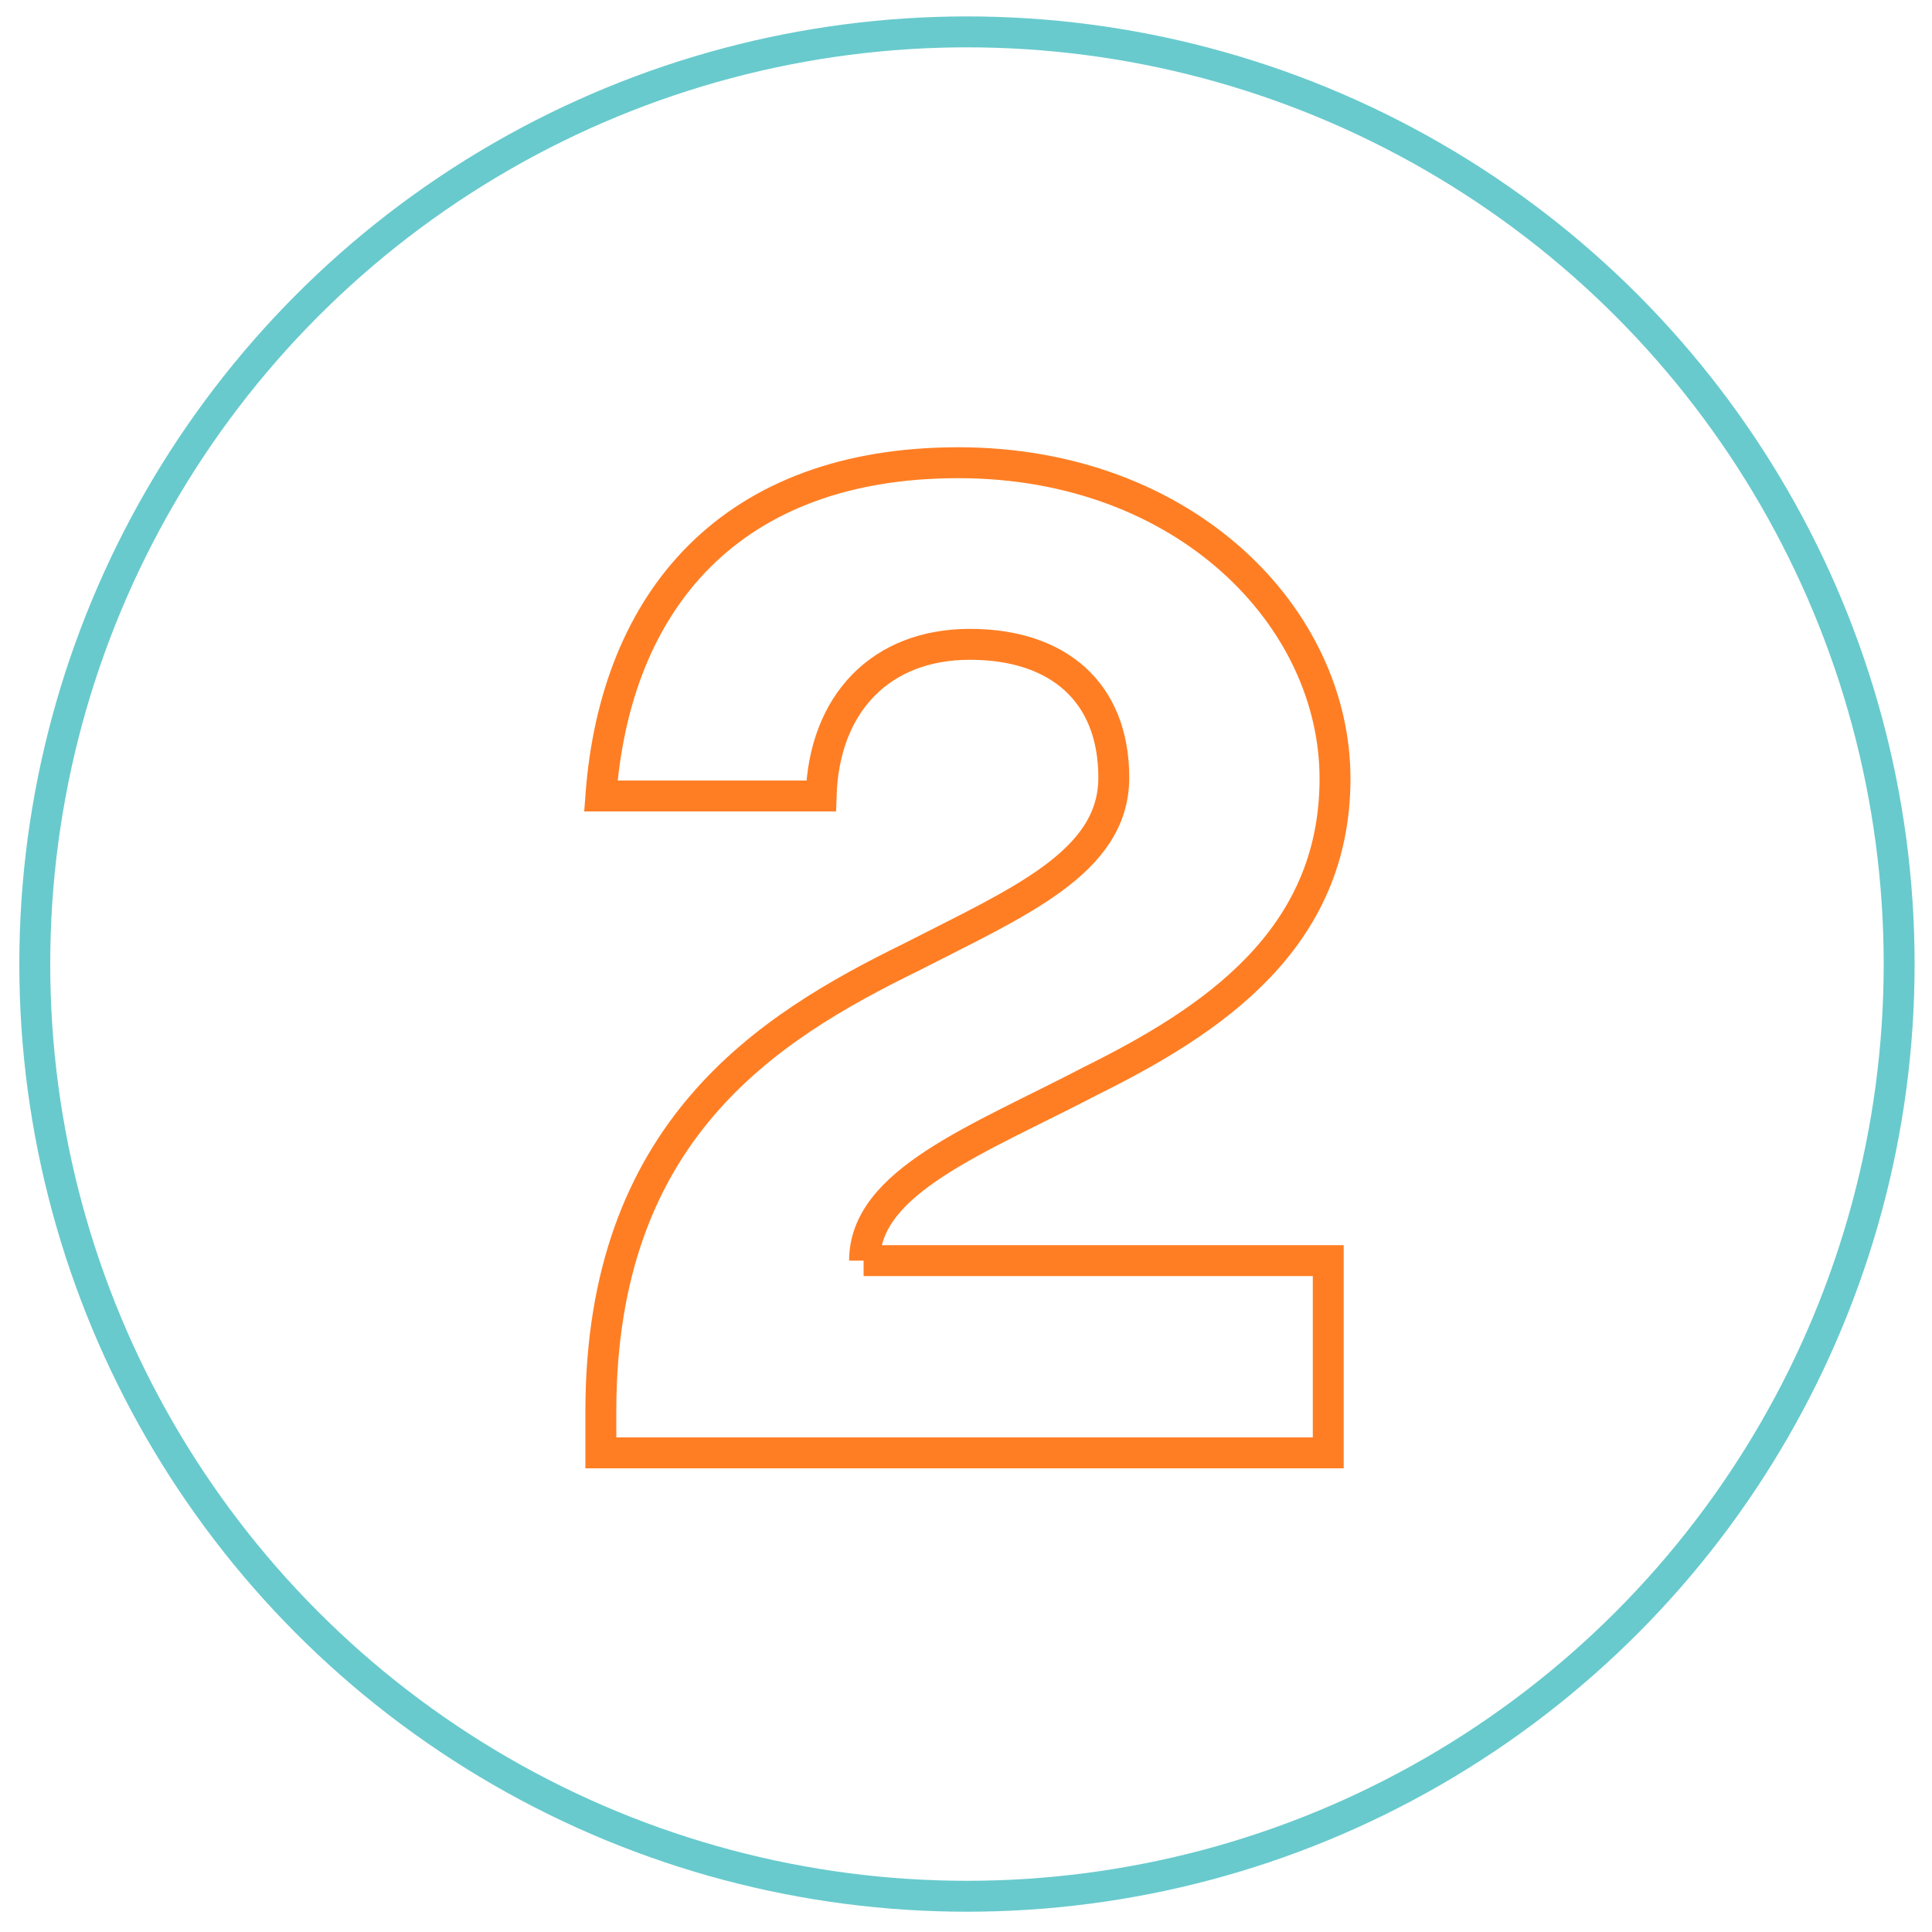
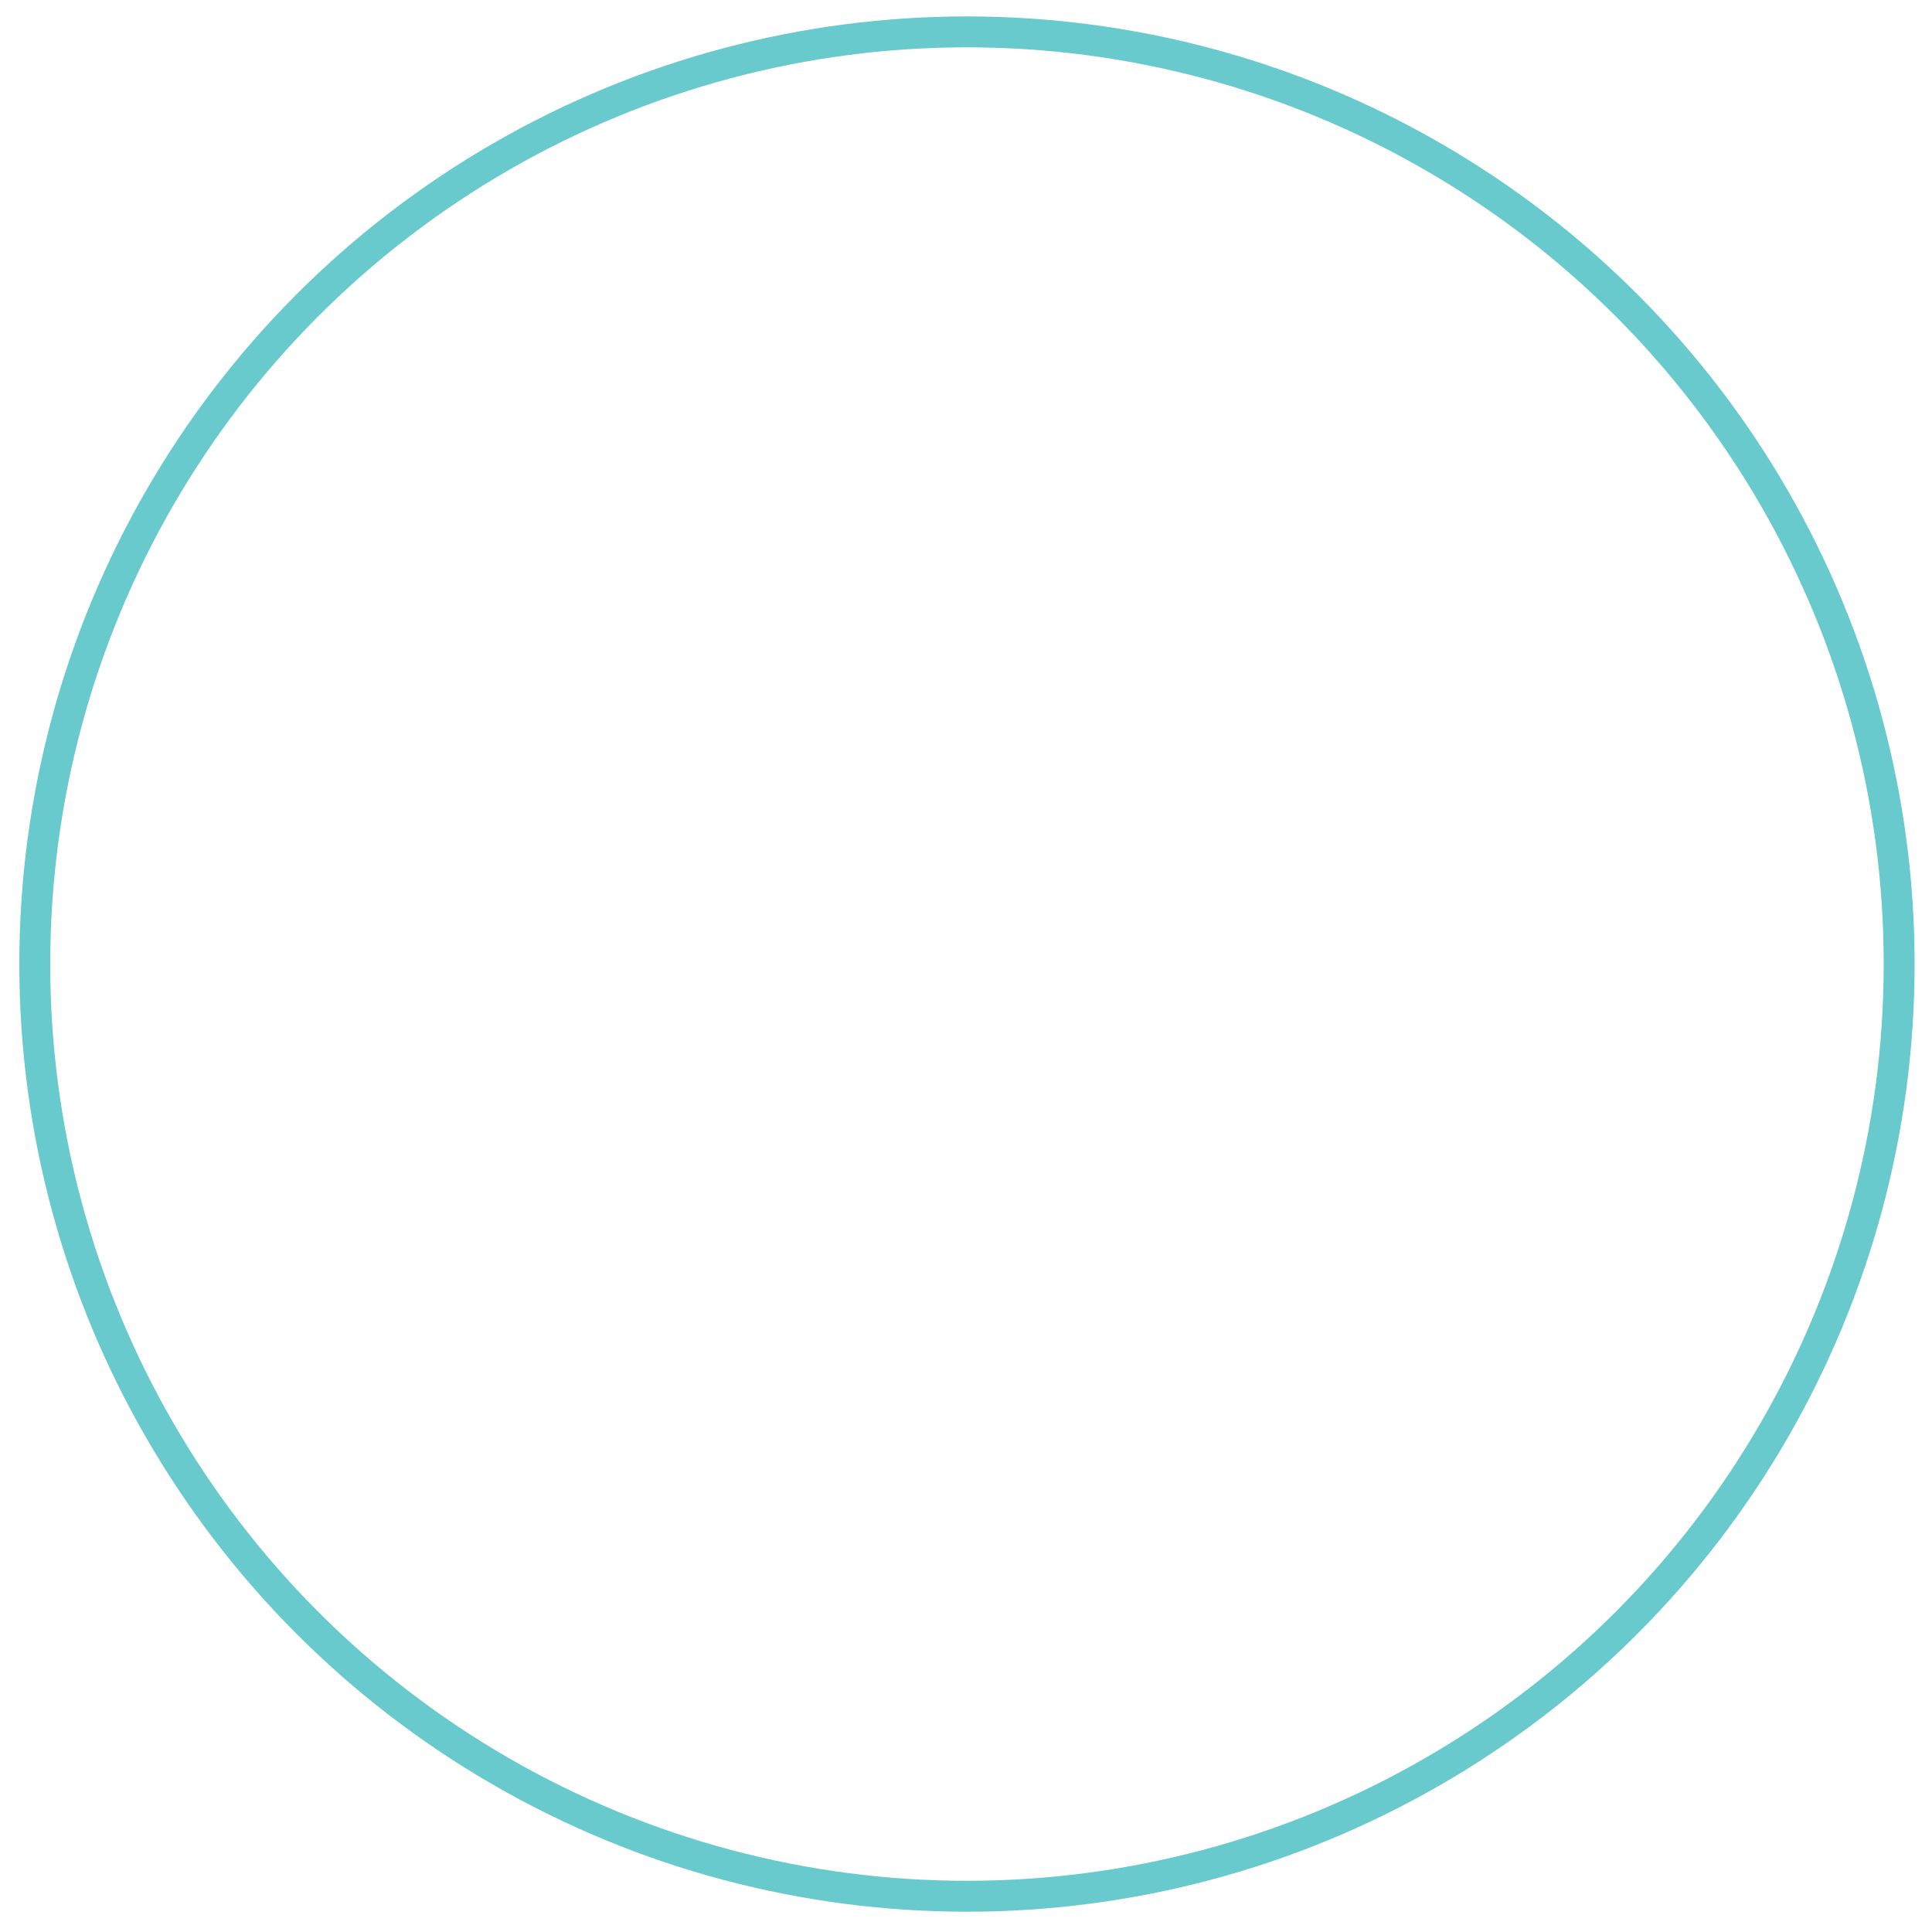
<svg xmlns="http://www.w3.org/2000/svg" id="Layer_1" version="1.1" viewBox="0 0 200 200">
  <defs>
    <style>
      .st0 {
        stroke: #ff7e23;
        stroke-linecap: square;
        stroke-miterlimit: 25;
      }

      .st0, .st1 {
        fill: none;
        stroke-width: 3.2px;
      }

      .st1 {
        stroke: #68cacd;
      }
    </style>
  </defs>
  <circle class="st1" cx="100.1" cy="99.8" r="96.5" />
-   <path class="st0" d="M89.5,130.5c0-8.2,11.7-12.5,23.4-18.6,12.5-6.2,25.3-14.6,25.3-31.3s-15.5-32.7-39-32.7-35.5,14.2-37,34.5h22.8c.3-9.6,6.2-15.7,15.4-15.7s14.9,5,14.9,13.8-9.9,12.9-21,18.6c-14.9,7.3-32.1,18-32.1,47v4.3h75.3v-19.9h-48.1Z" />
</svg>